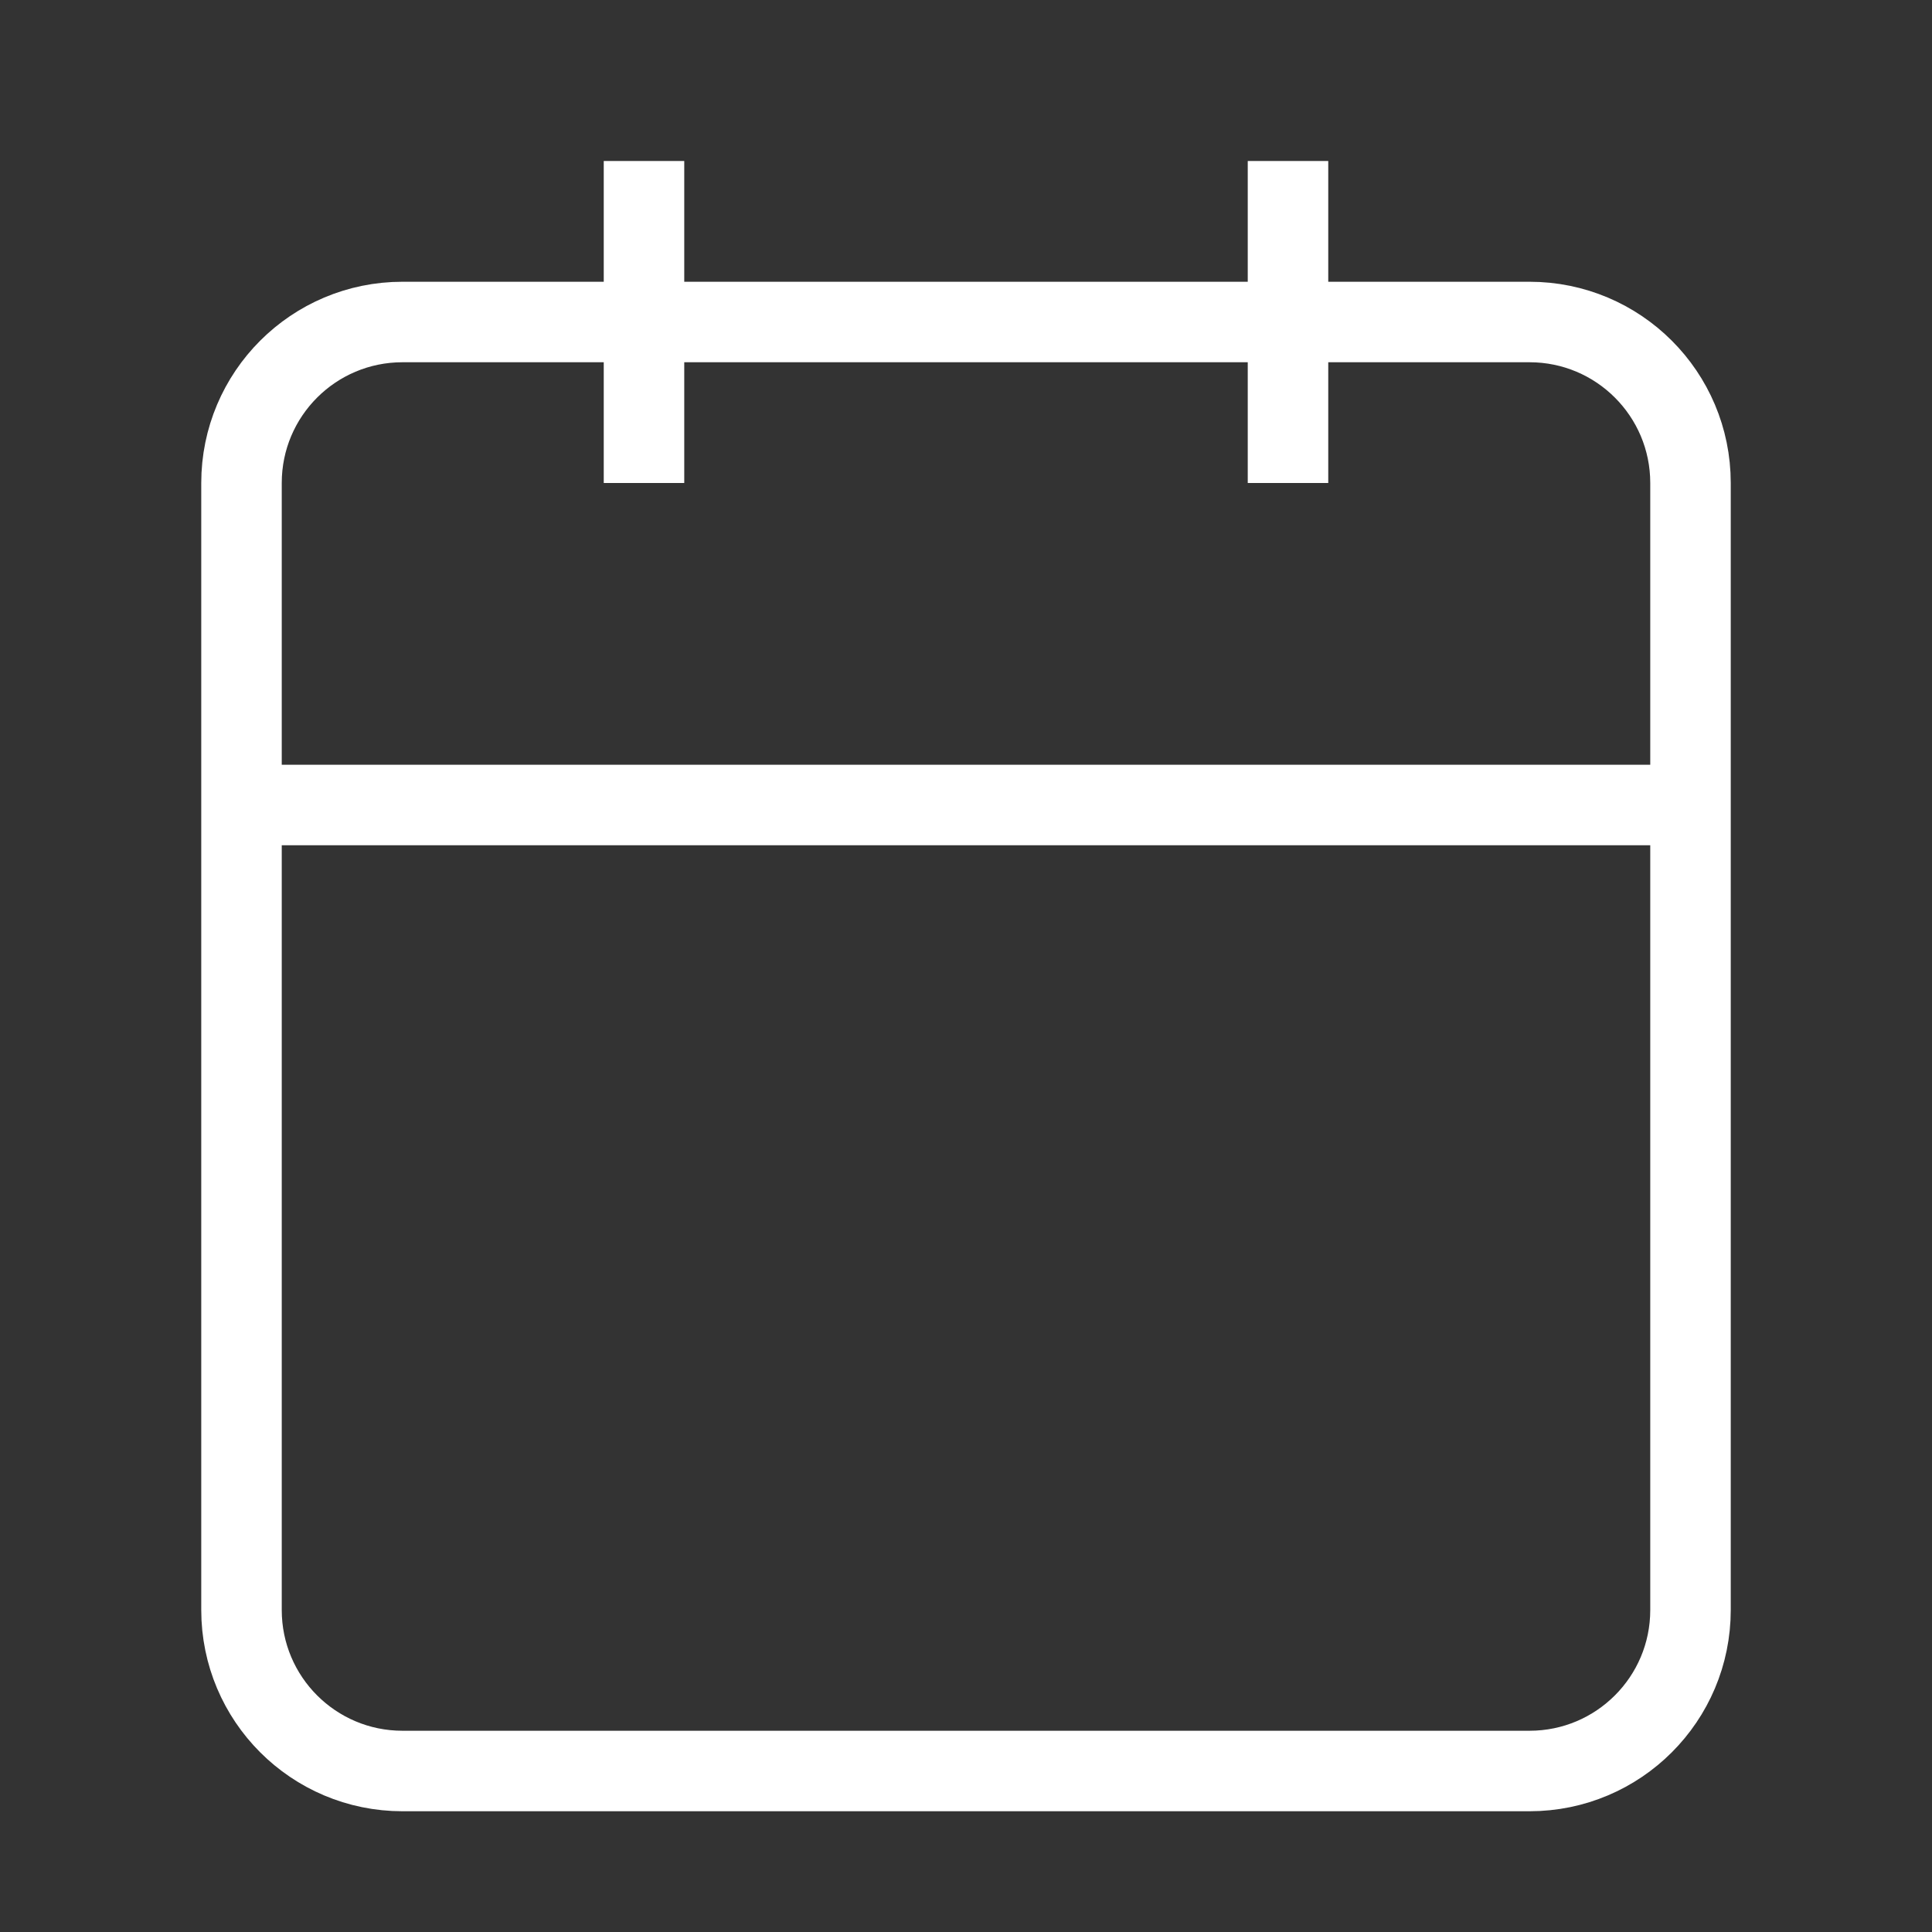
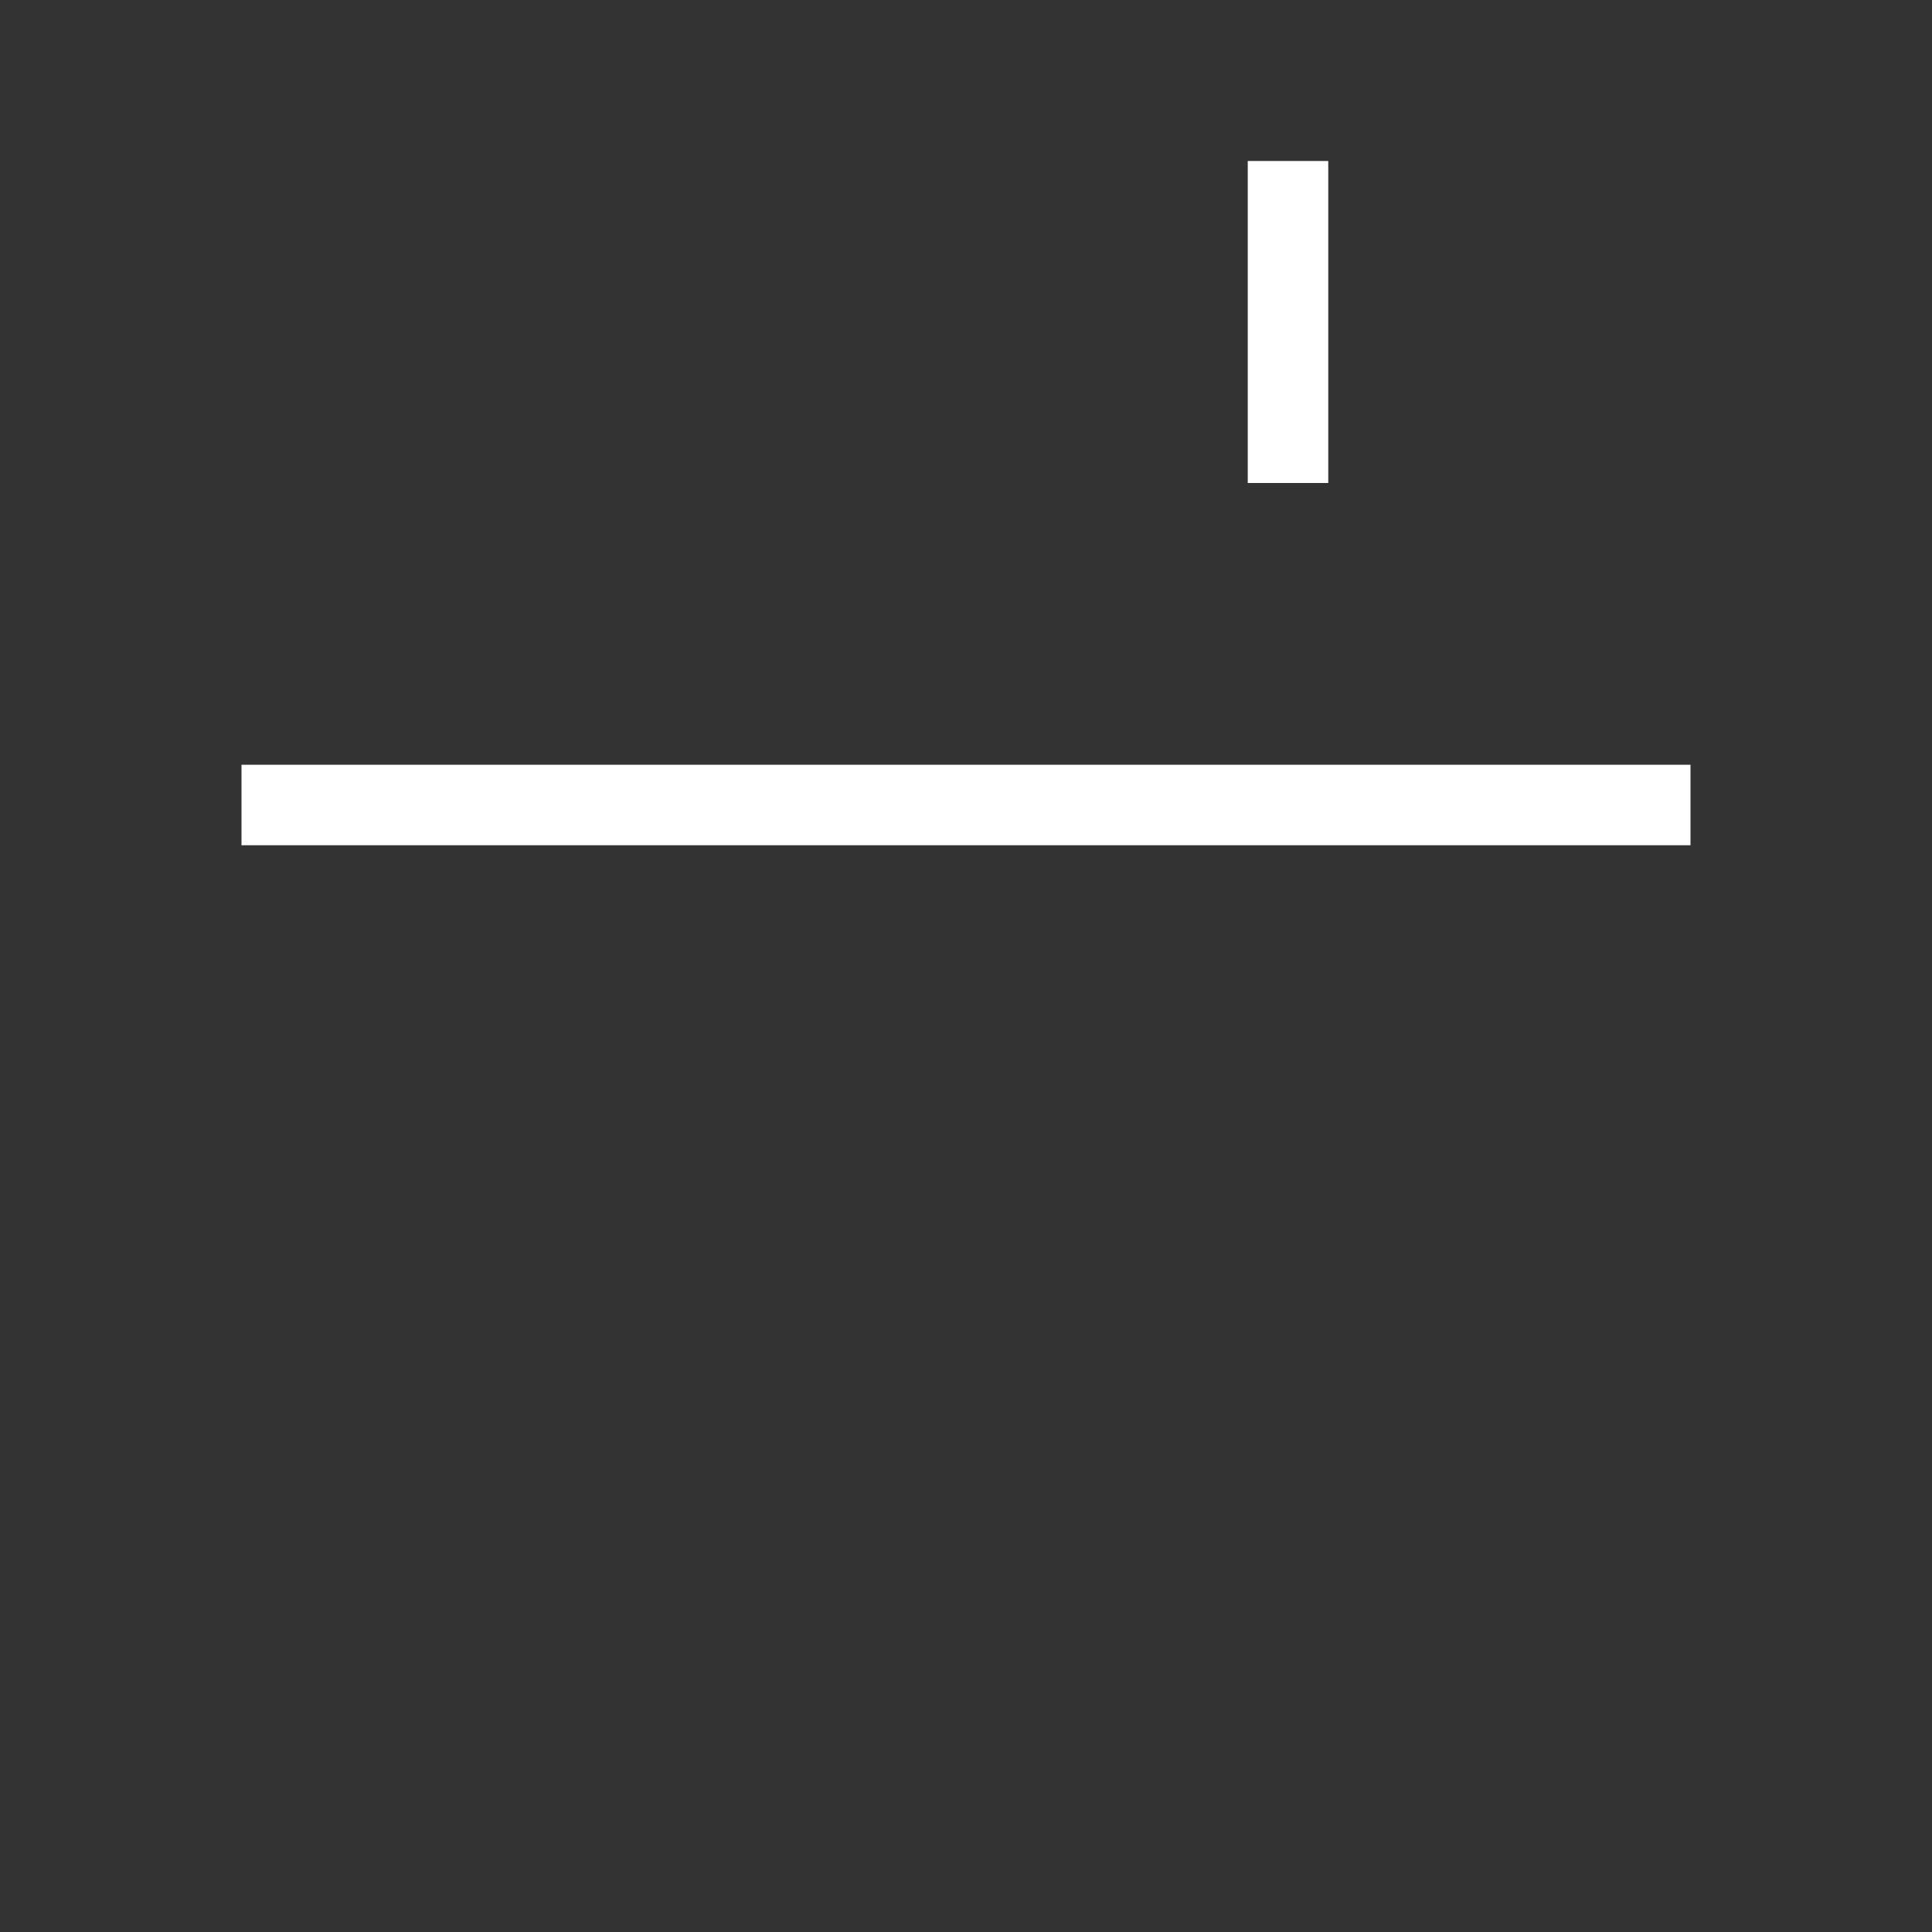
<svg xmlns="http://www.w3.org/2000/svg" width="24" height="24" viewBox="0 0 24 24" fill="none">
  <rect x="0" y="0" width="24" height="24" fill="#333333" stroke="none" />
-   <path d="M19 4H5C3.895 4 3 4.895 3 6V20C3 21.105 3.895 22 5 22H19C20.105 22 21 21.105 21 20V6C21 4.895 20.105 4 19 4Z" stroke="white" strokeWidth="2" strokeLinecap="round" strokeLinejoin="round" />
  <path d="M16 2V6" stroke="white" strokeWidth="2" strokeLinecap="round" strokeLinejoin="round" />
-   <path d="M8 2V6" stroke="white" strokeWidth="2" strokeLinecap="round" strokeLinejoin="round" />
  <path d="M3 10H21" stroke="white" strokeWidth="2" strokeLinecap="round" strokeLinejoin="round" />
</svg>